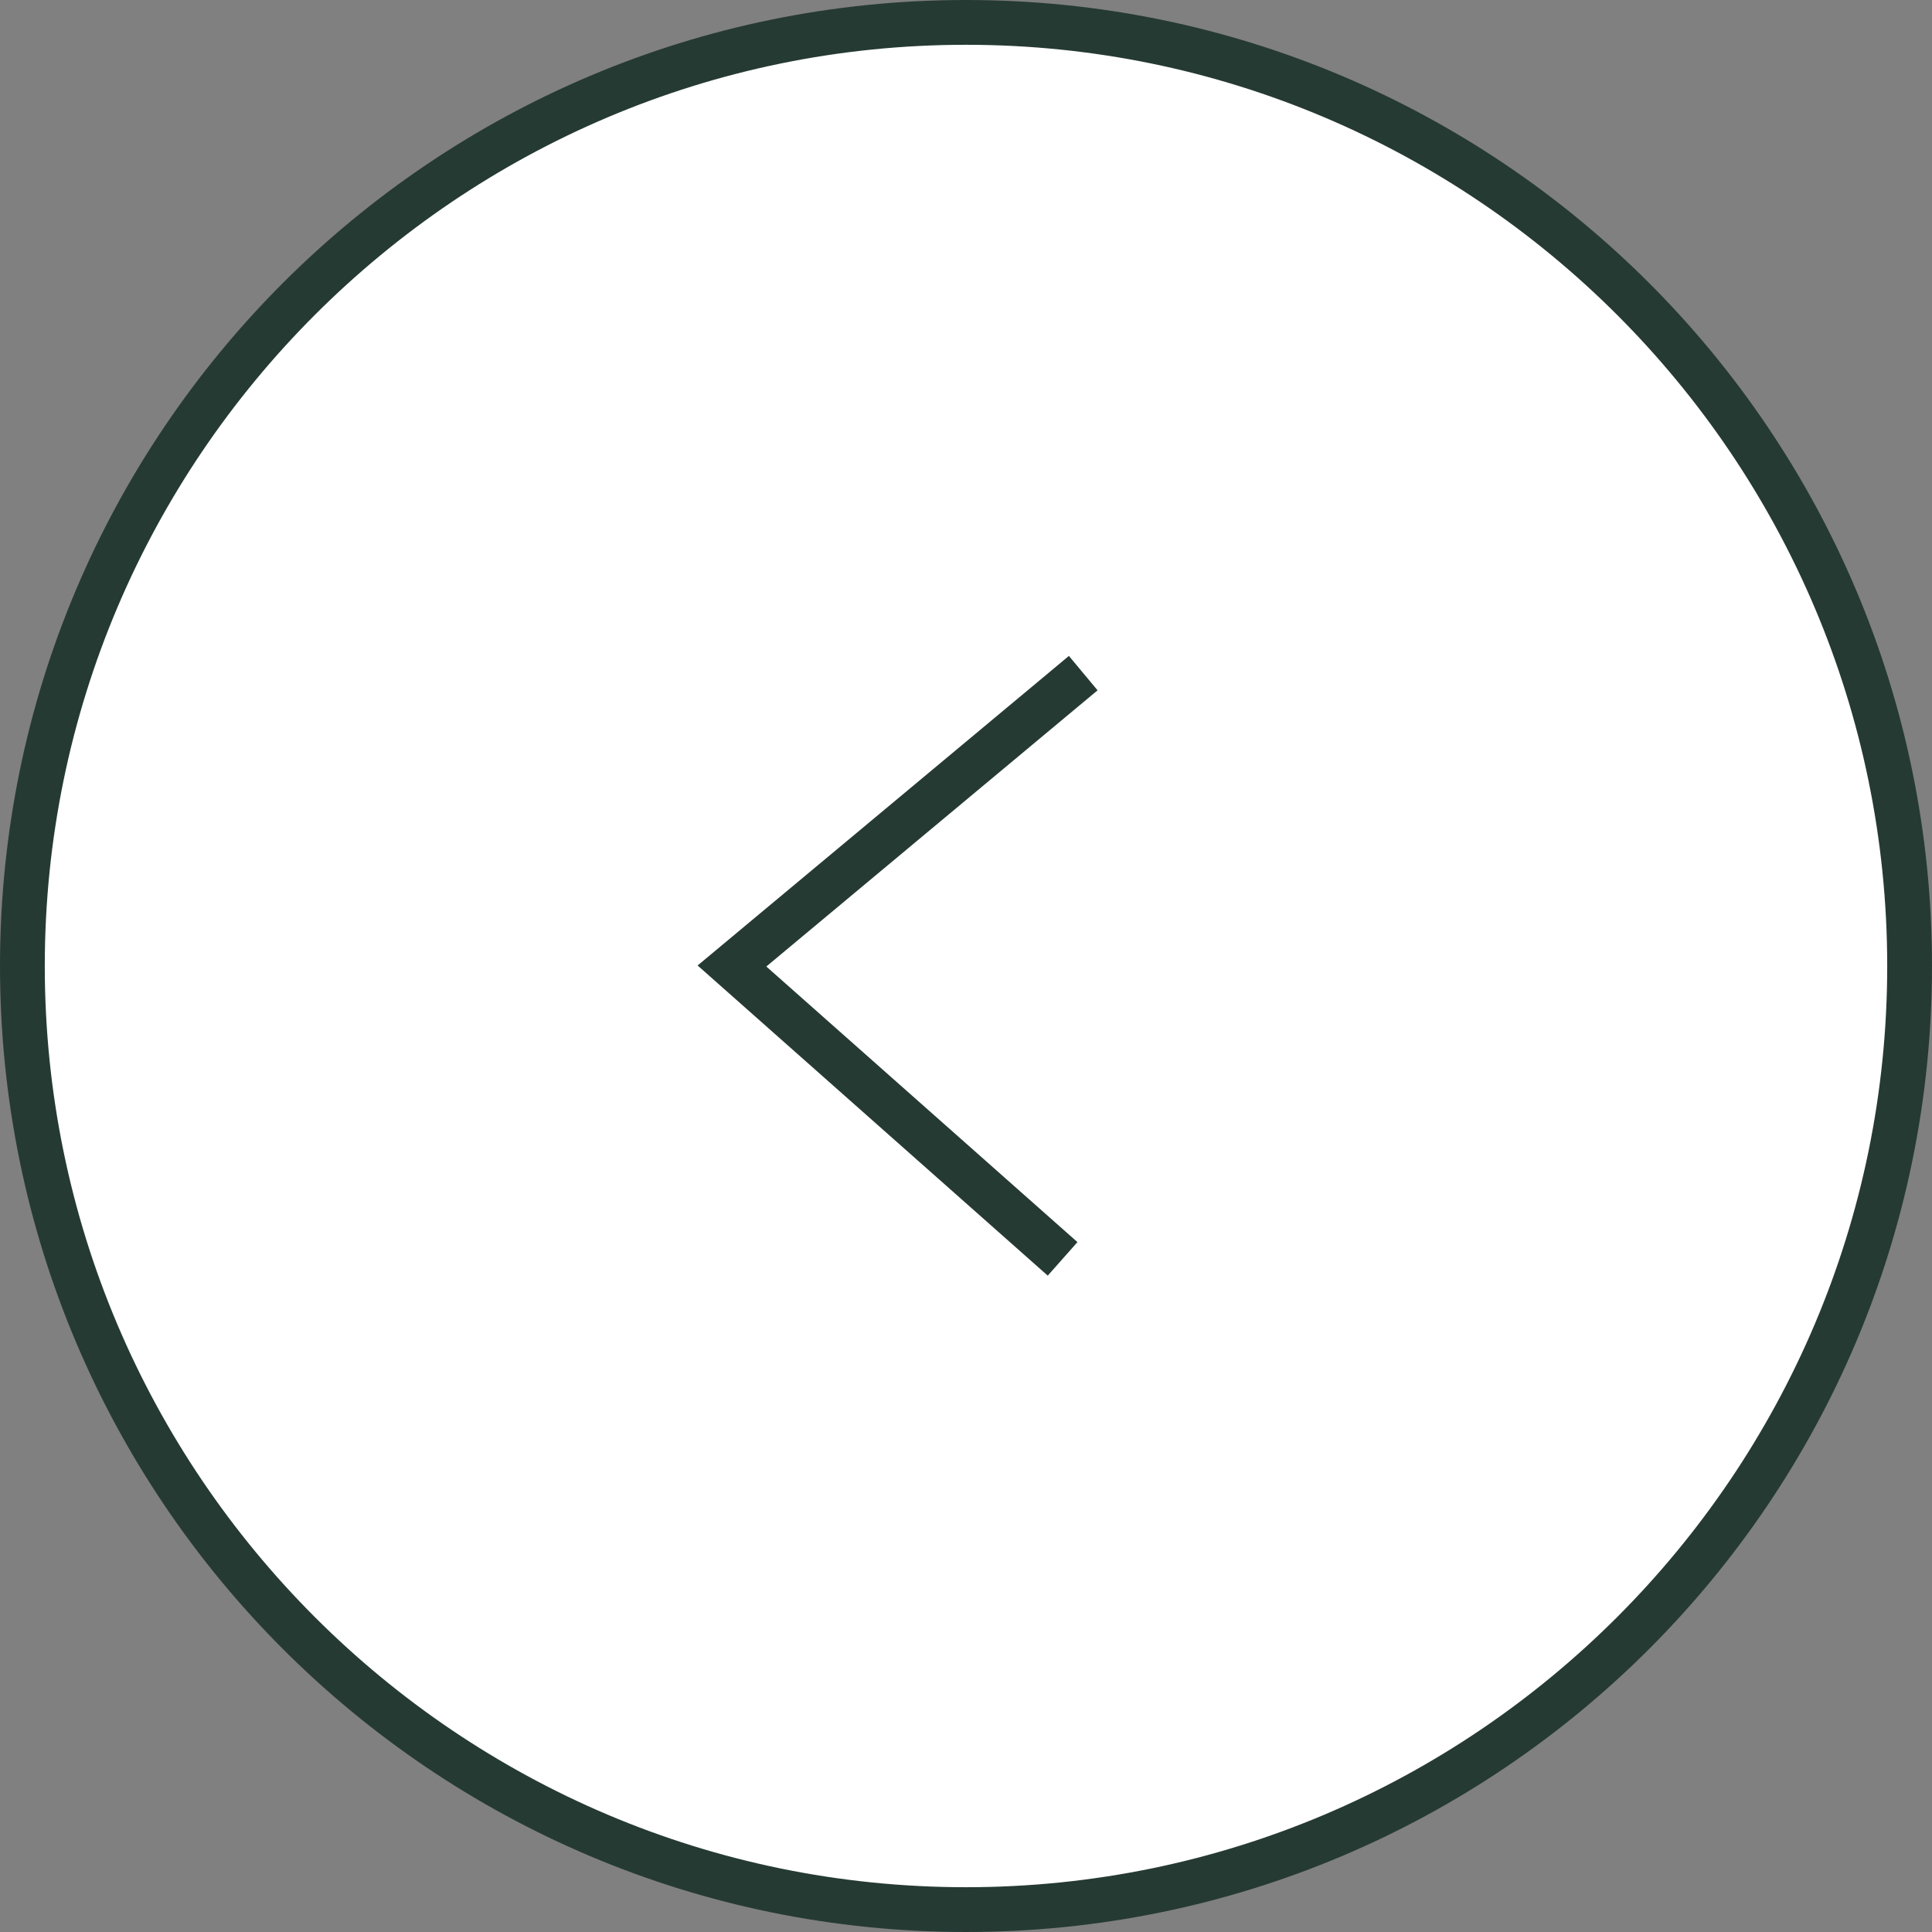
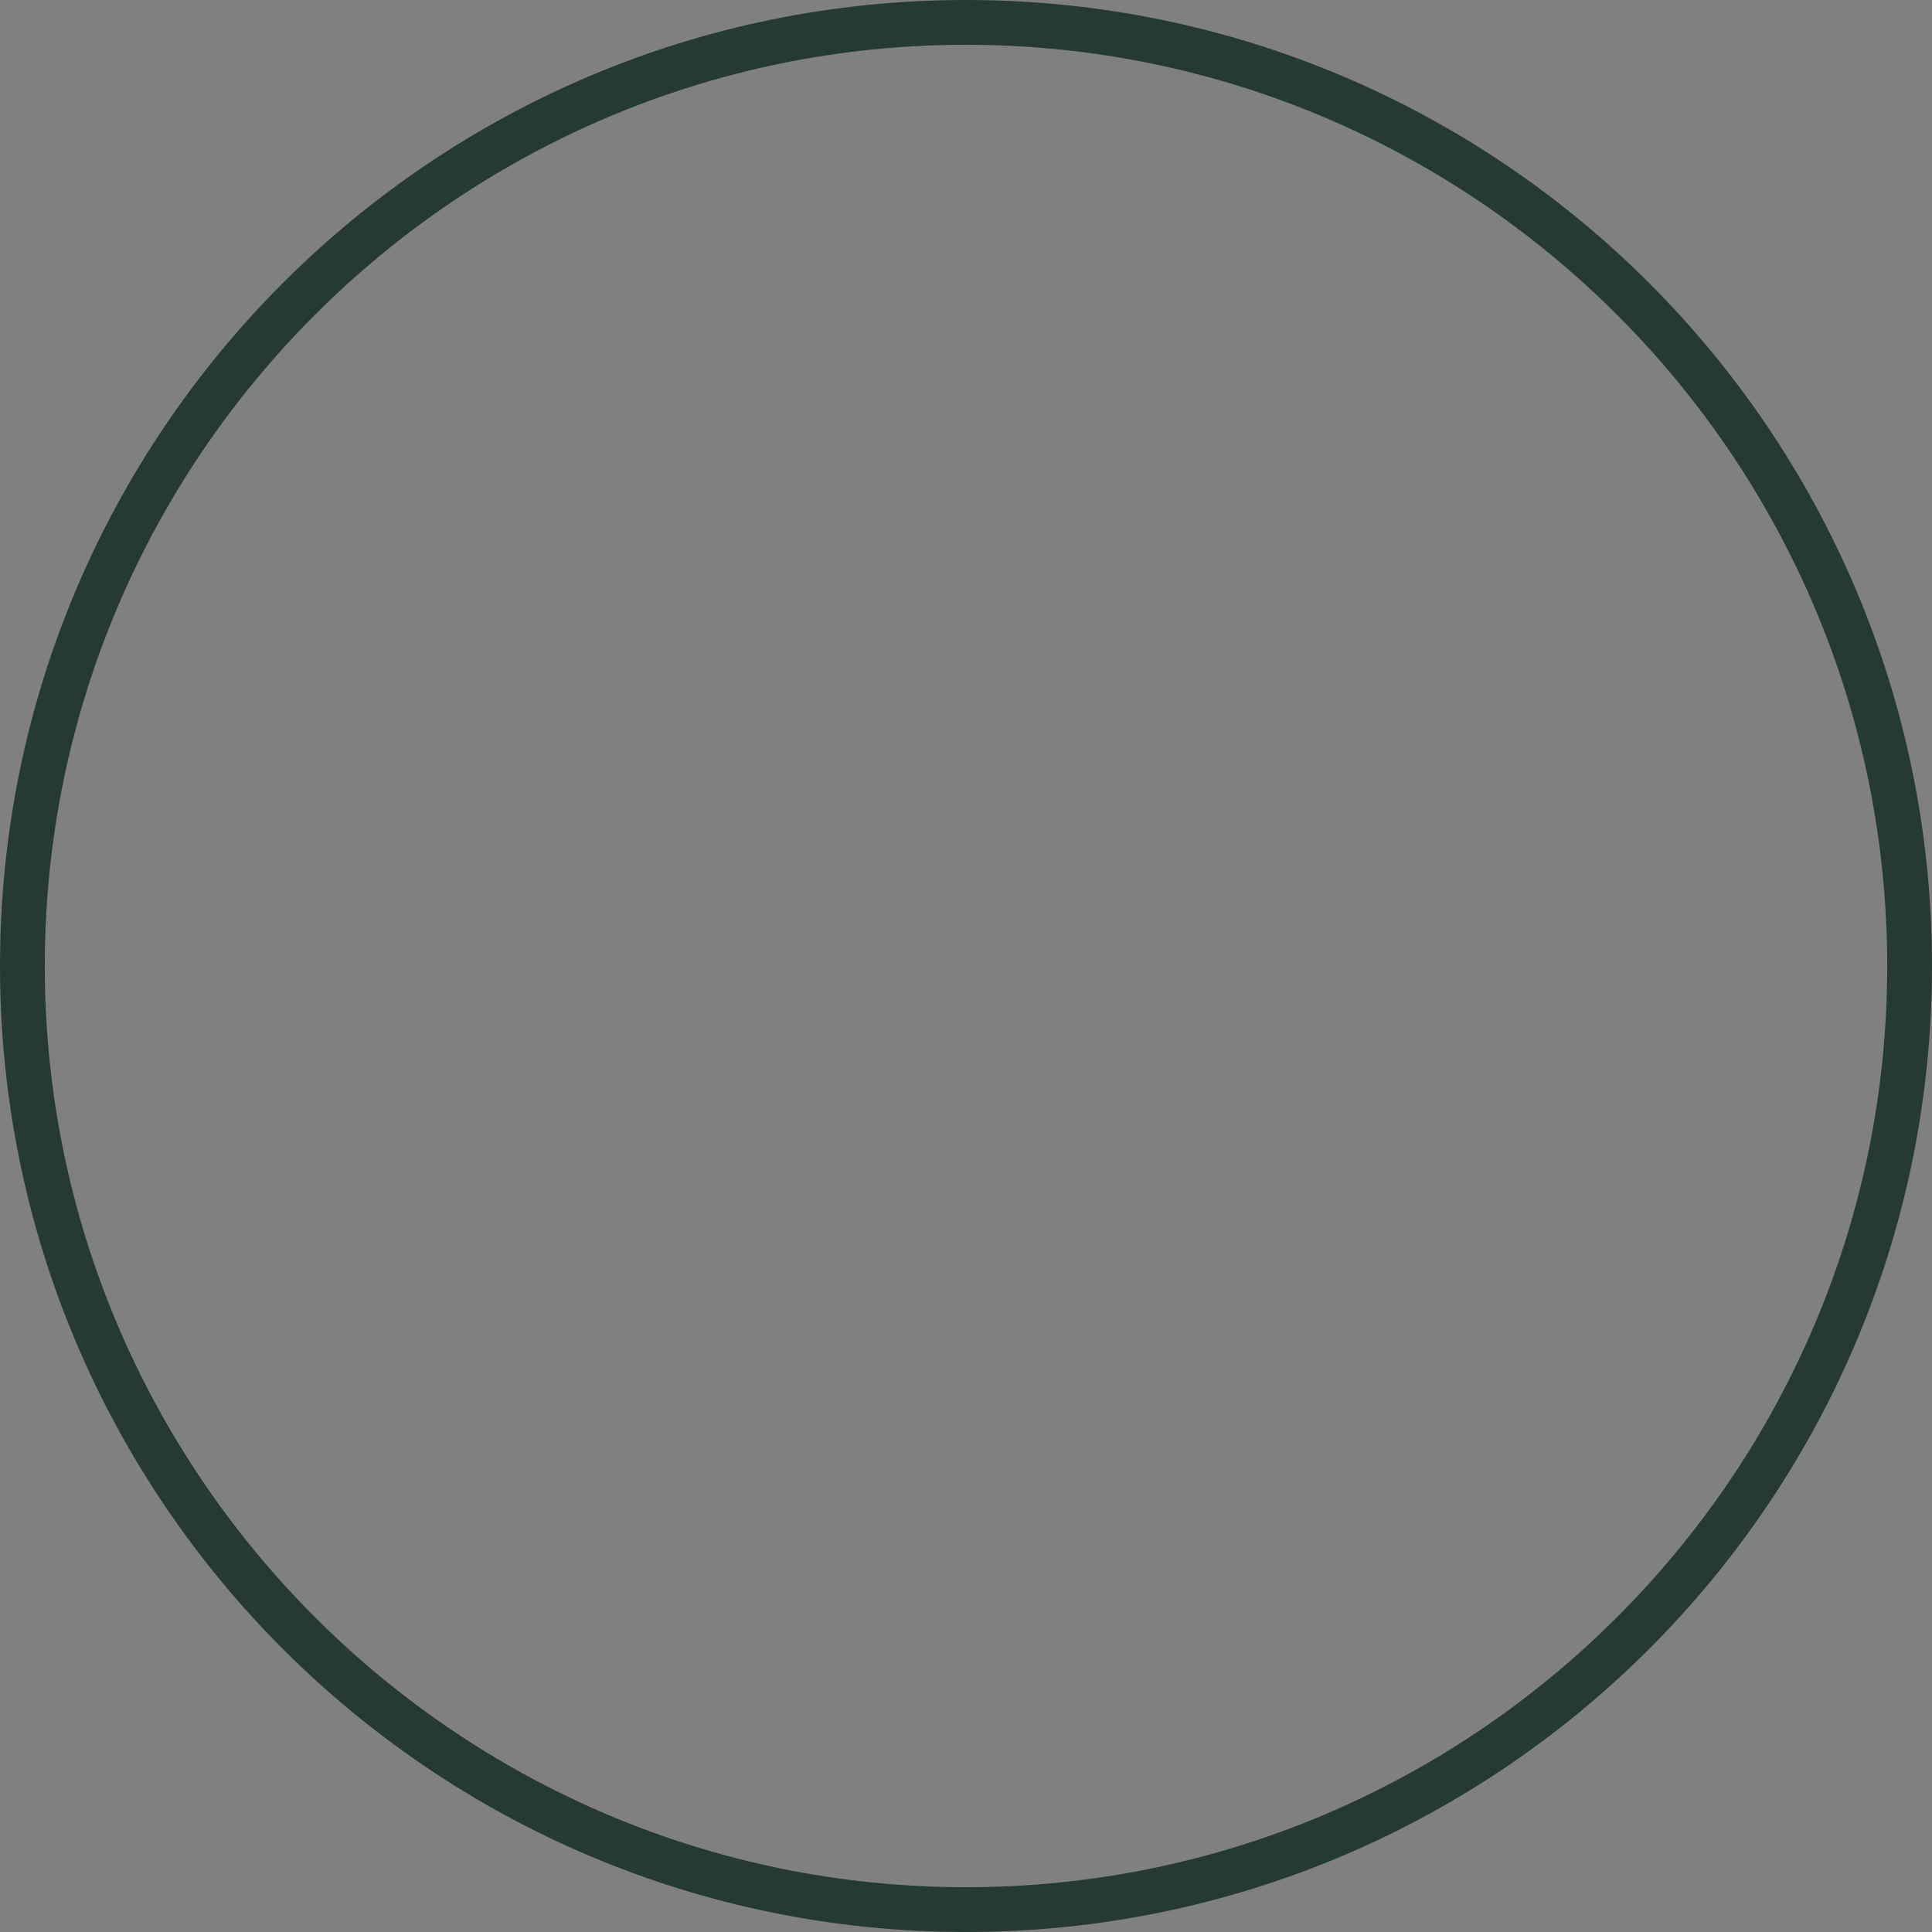
<svg xmlns="http://www.w3.org/2000/svg" id="_レイヤー_2" width="44" height="44" viewBox="0 0 44 44">
  <rect x="0" y="0" width="44" height="44" fill="#808080" stroke="none" />
  <defs>
    <style>.cls-1{fill:#fff;}.cls-2{fill:none;stroke:#263a34;stroke-miterlimit:10;stroke-width:1.02px;}.cls-3{fill:#263a34;}</style>
  </defs>
  <g id="_コンテンツ">
    <g id="_アートワーク_167">
      <g id="_アートワーク_167-2">
-         <path class="cls-1" d="M22,43.49C10.15,43.49.51,33.85.51,22S10.15.51,22,.51s21.49,9.64,21.49,21.49-9.64,21.49-21.49,21.49Z" />
        <path class="cls-3" d="M22,1.02c11.57,0,20.98,9.41,20.98,20.98s-9.41,20.98-20.98,20.98S1.02,33.57,1.02,22,10.43,1.02,22,1.02M22,0C9.85,0,0,9.85,0,22s9.85,22,22,22,22-9.85,22-22S34.15,0,22,0h0Z" />
-         <polyline class="cls-2" points="24.67 15.33 16.67 22 24.2 28.67" />
      </g>
    </g>
  </g>
</svg>